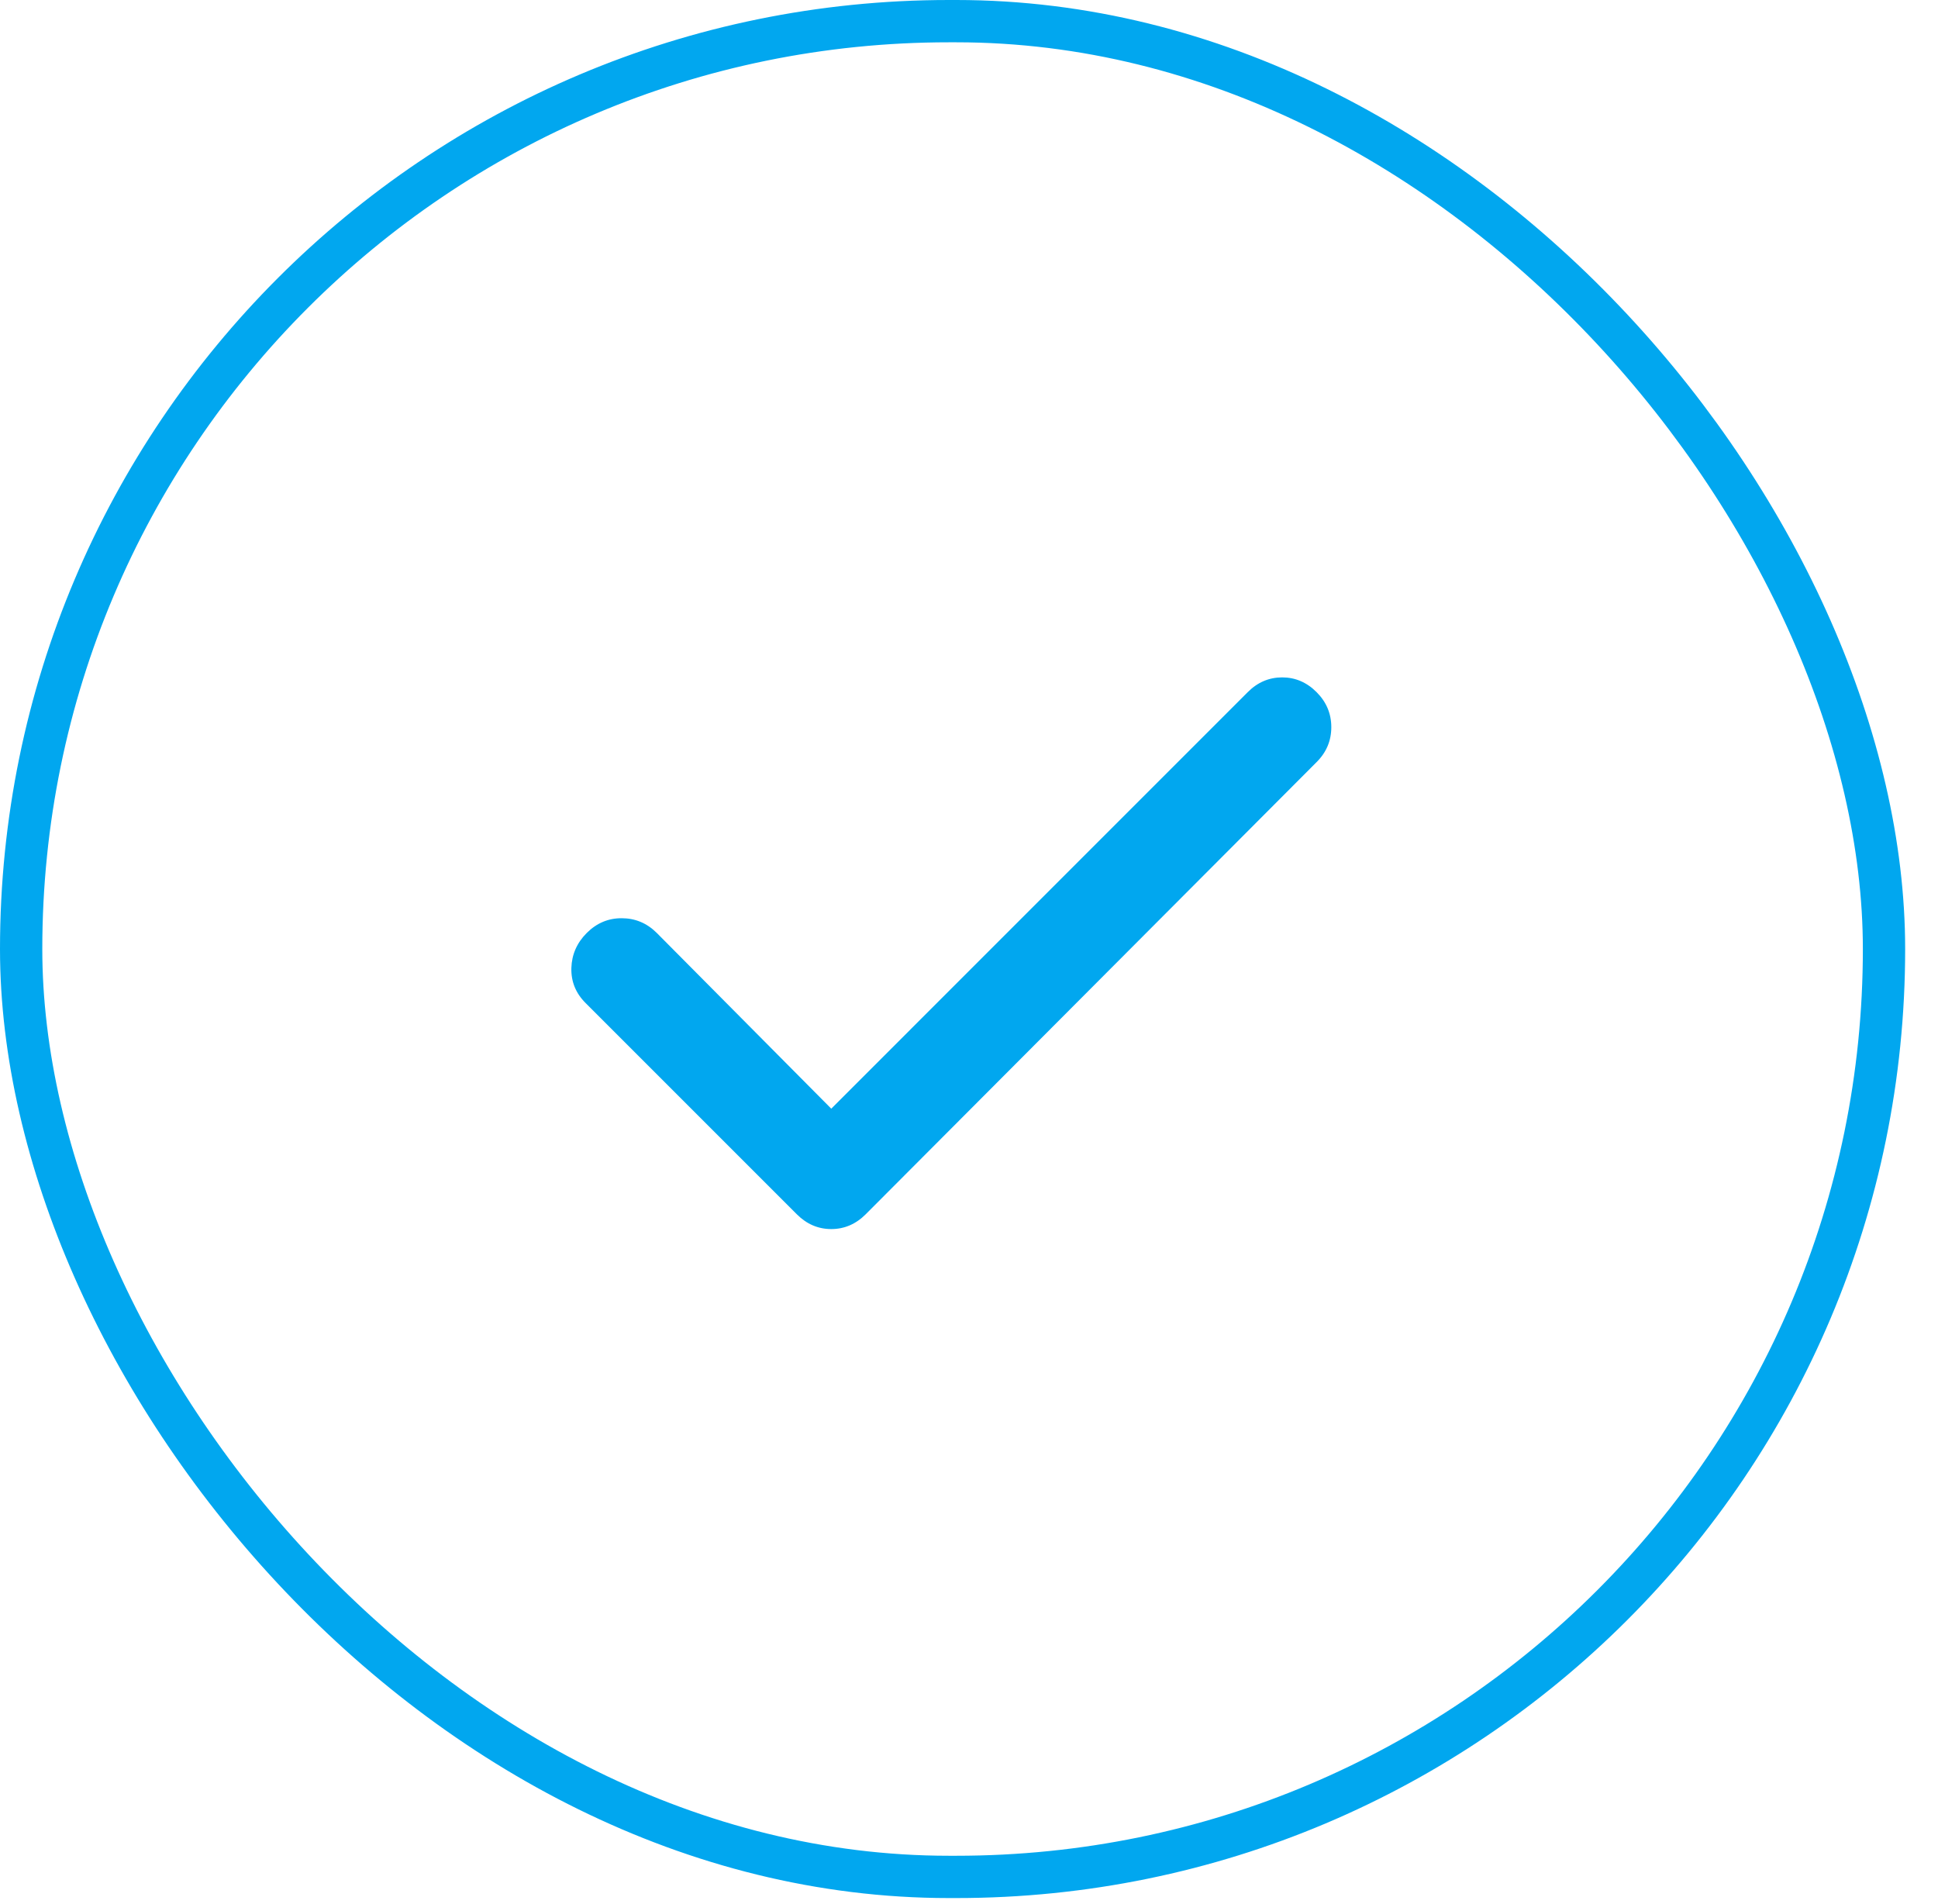
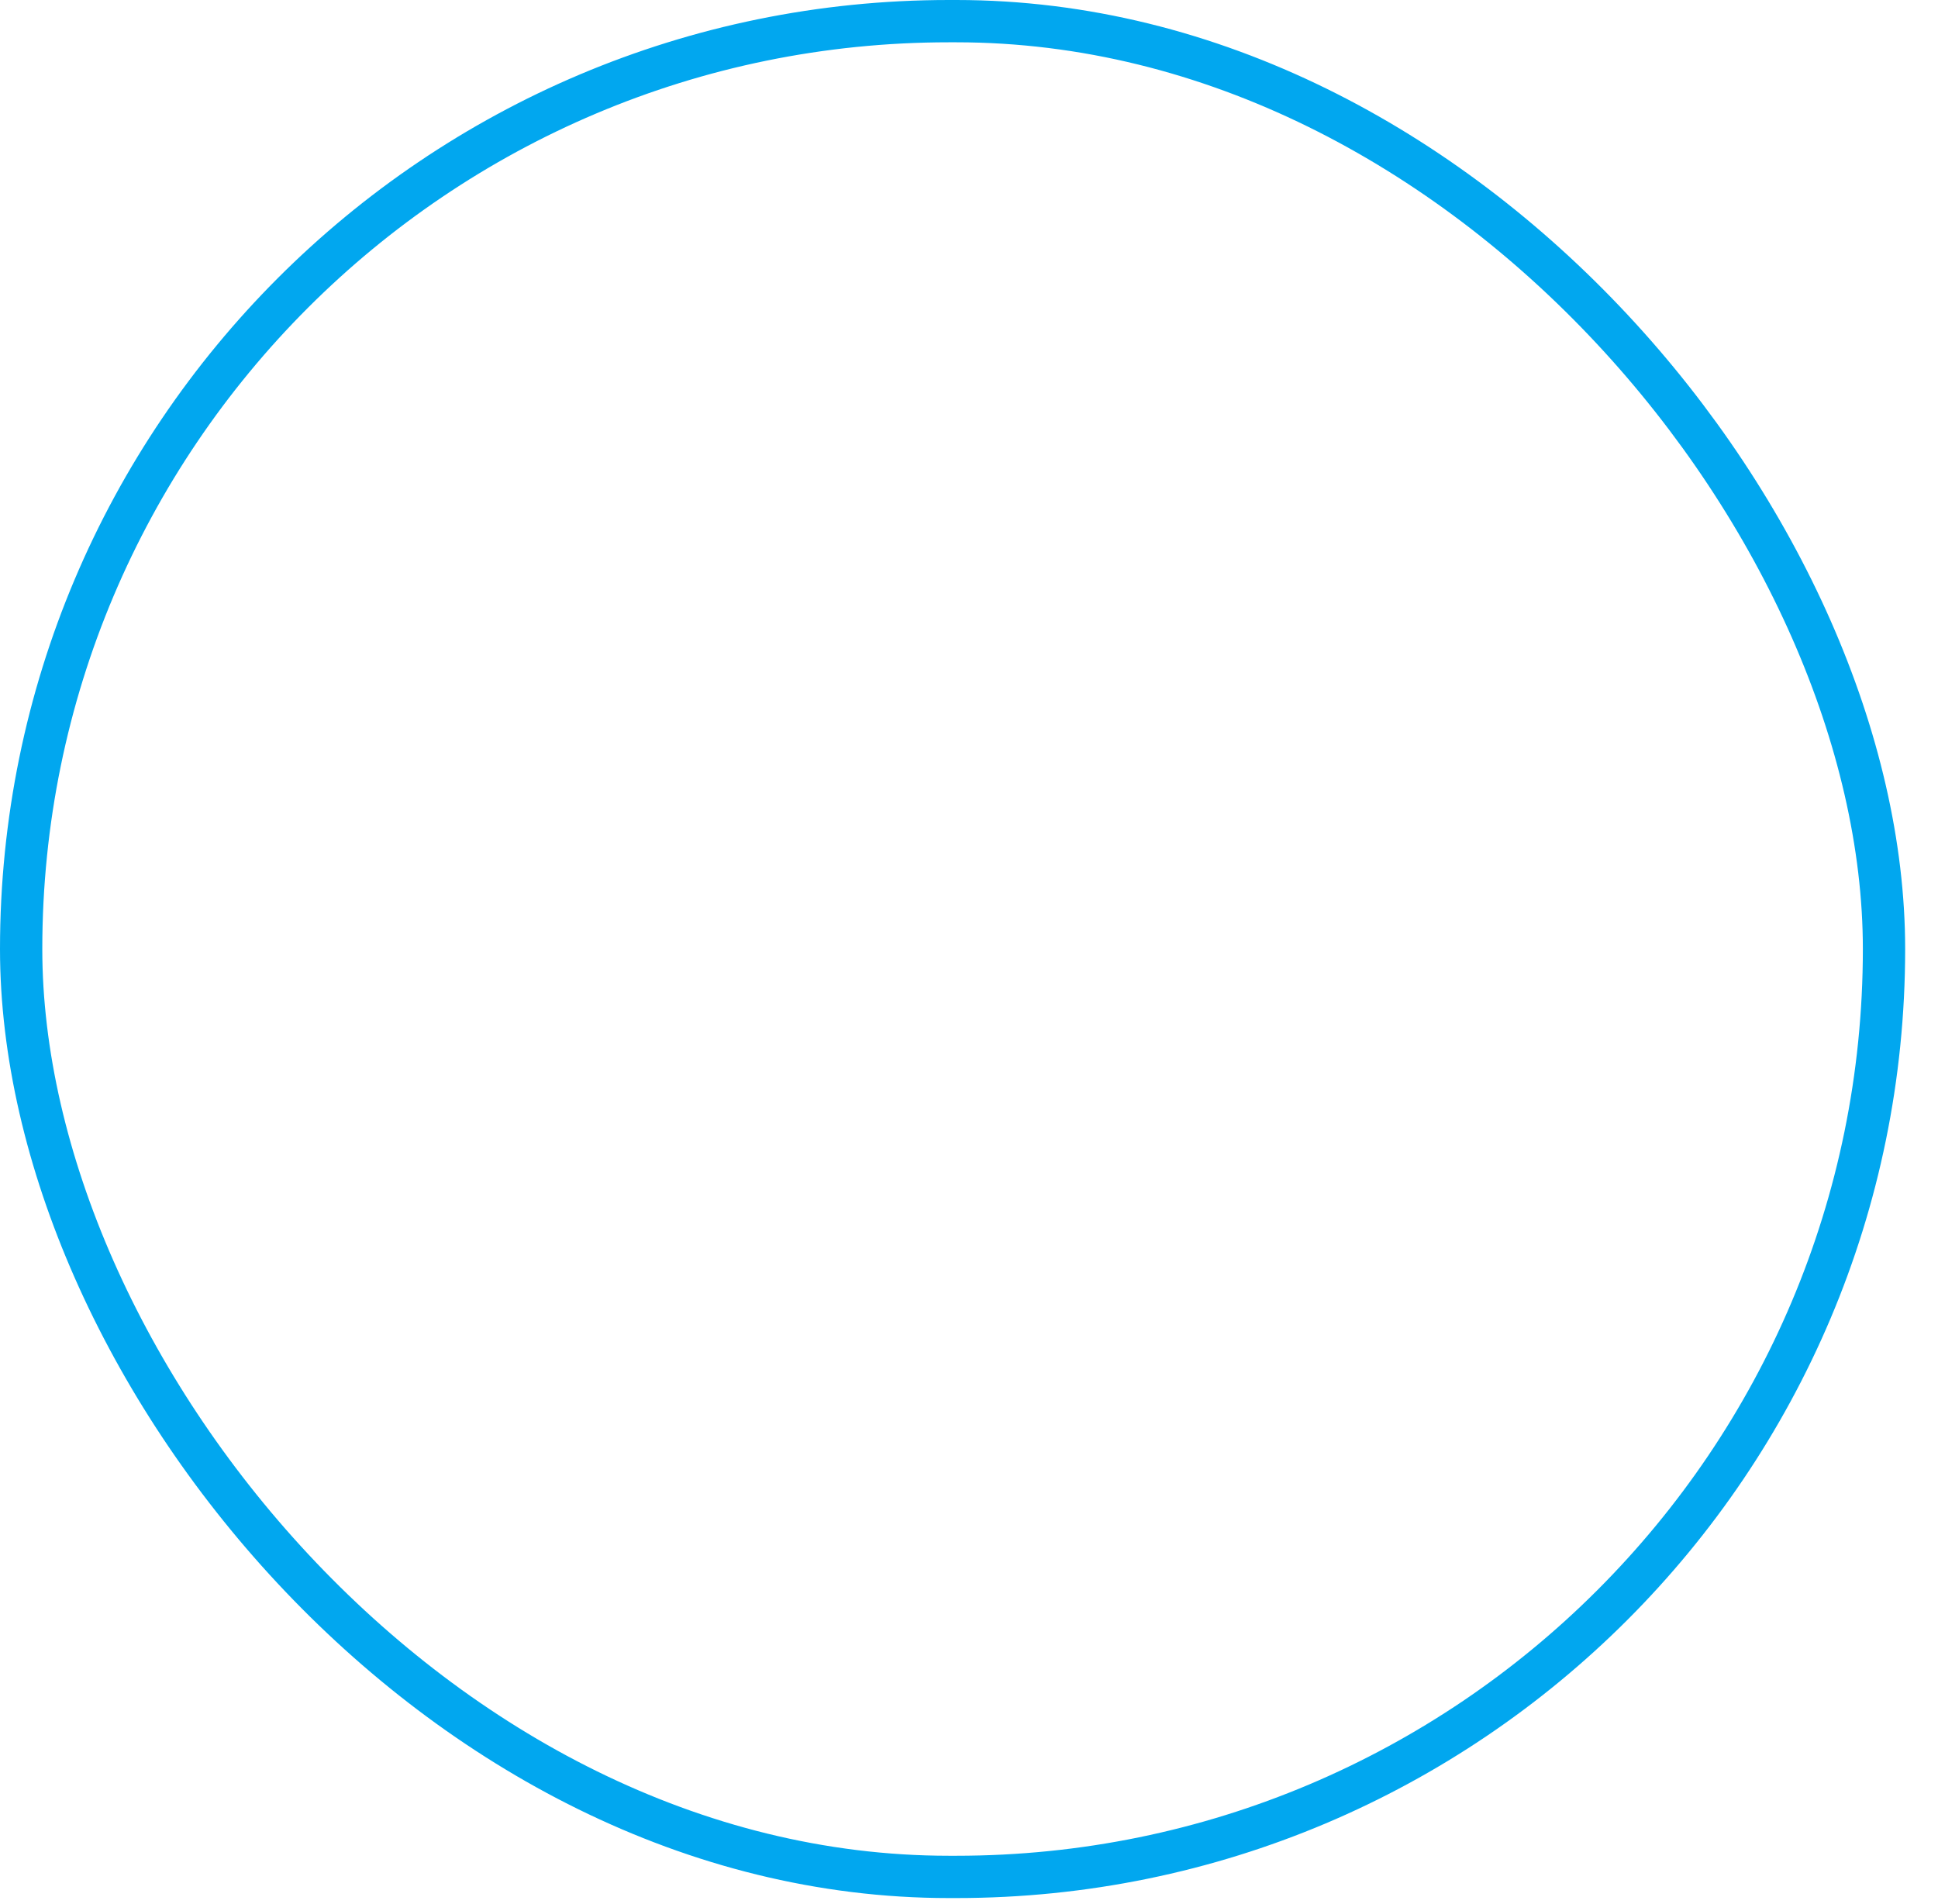
<svg xmlns="http://www.w3.org/2000/svg" width="57" height="56" viewBox="0 0 57 56" fill="none">
  <rect x="0.622" y="0.622" width="54.79" height="54.578" rx="27.289" stroke="#01A7EF" stroke-width="1.244" />
-   <path d="M24.449 32.606L36.699 20.355C36.988 20.066 37.325 19.922 37.711 19.922C38.096 19.922 38.433 20.066 38.722 20.355C39.012 20.645 39.156 20.988 39.156 21.386C39.156 21.784 39.012 22.127 38.722 22.415L25.461 35.713C25.172 36.002 24.834 36.147 24.449 36.147C24.063 36.147 23.726 36.002 23.437 35.713L17.222 29.498C16.933 29.209 16.794 28.866 16.805 28.469C16.817 28.072 16.968 27.728 17.258 27.438C17.548 27.148 17.891 27.003 18.288 27.005C18.685 27.006 19.028 27.15 19.317 27.438L24.449 32.606Z" fill="#01A7EF" />
</svg>